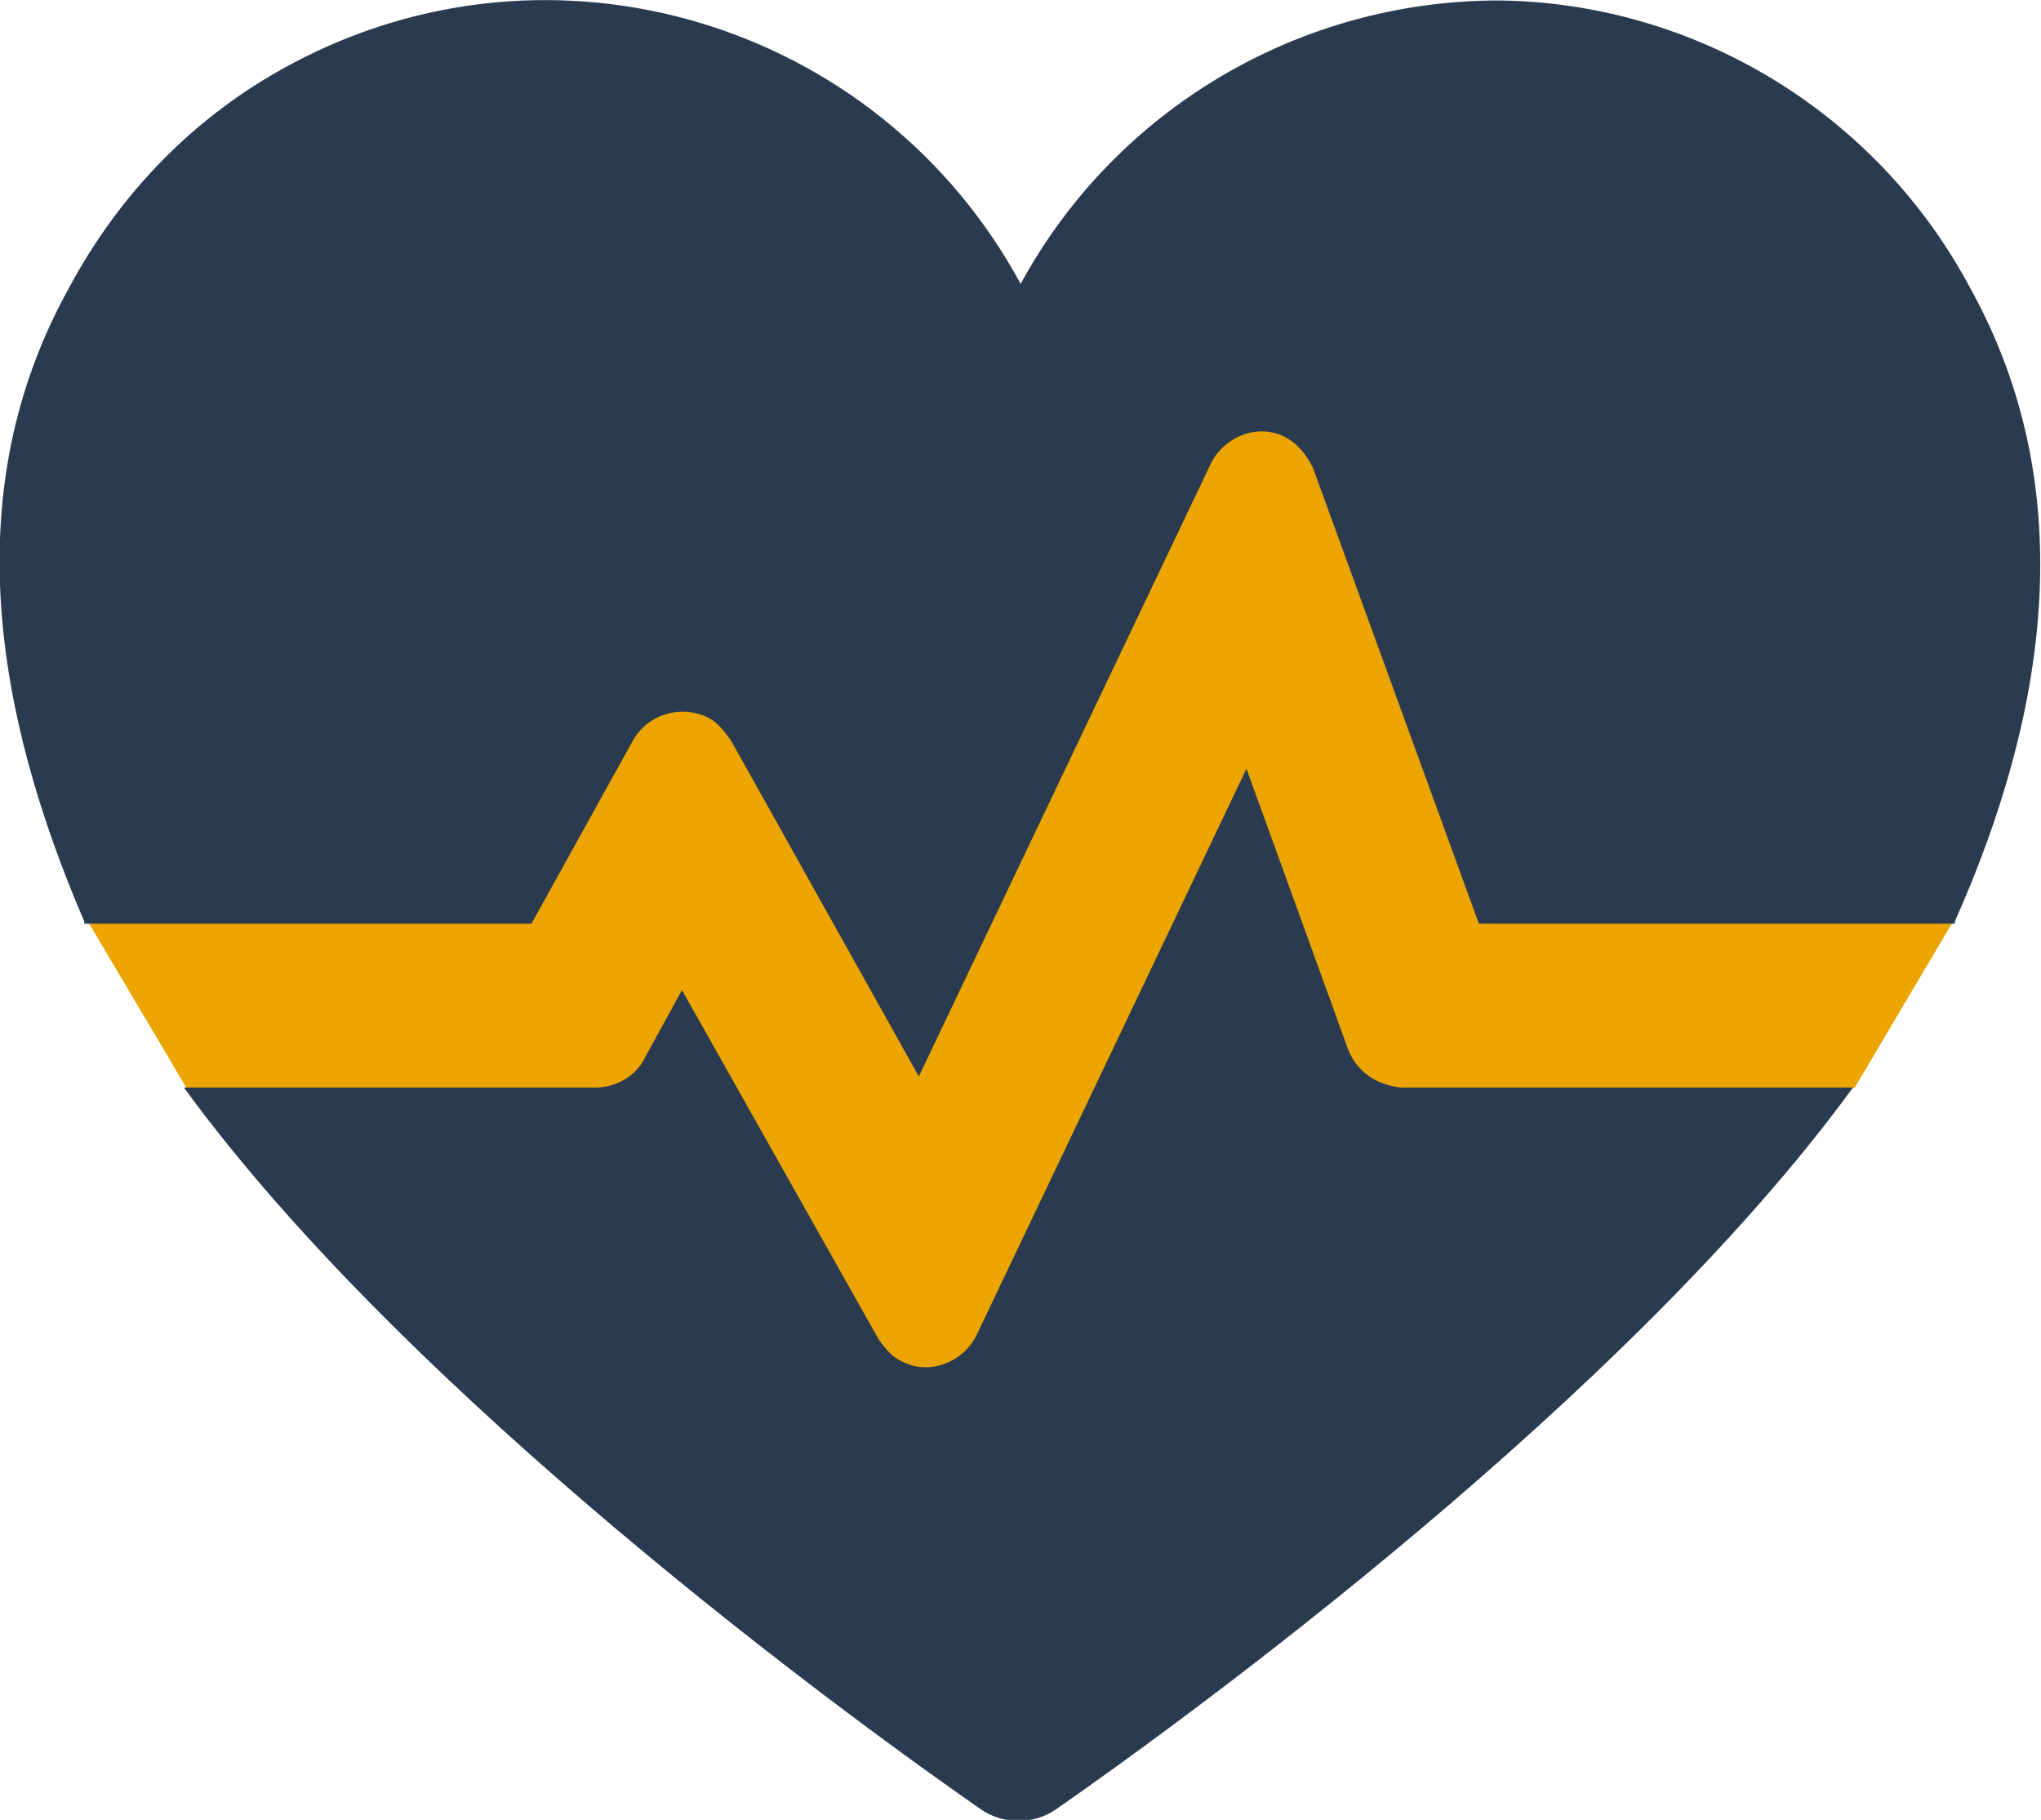
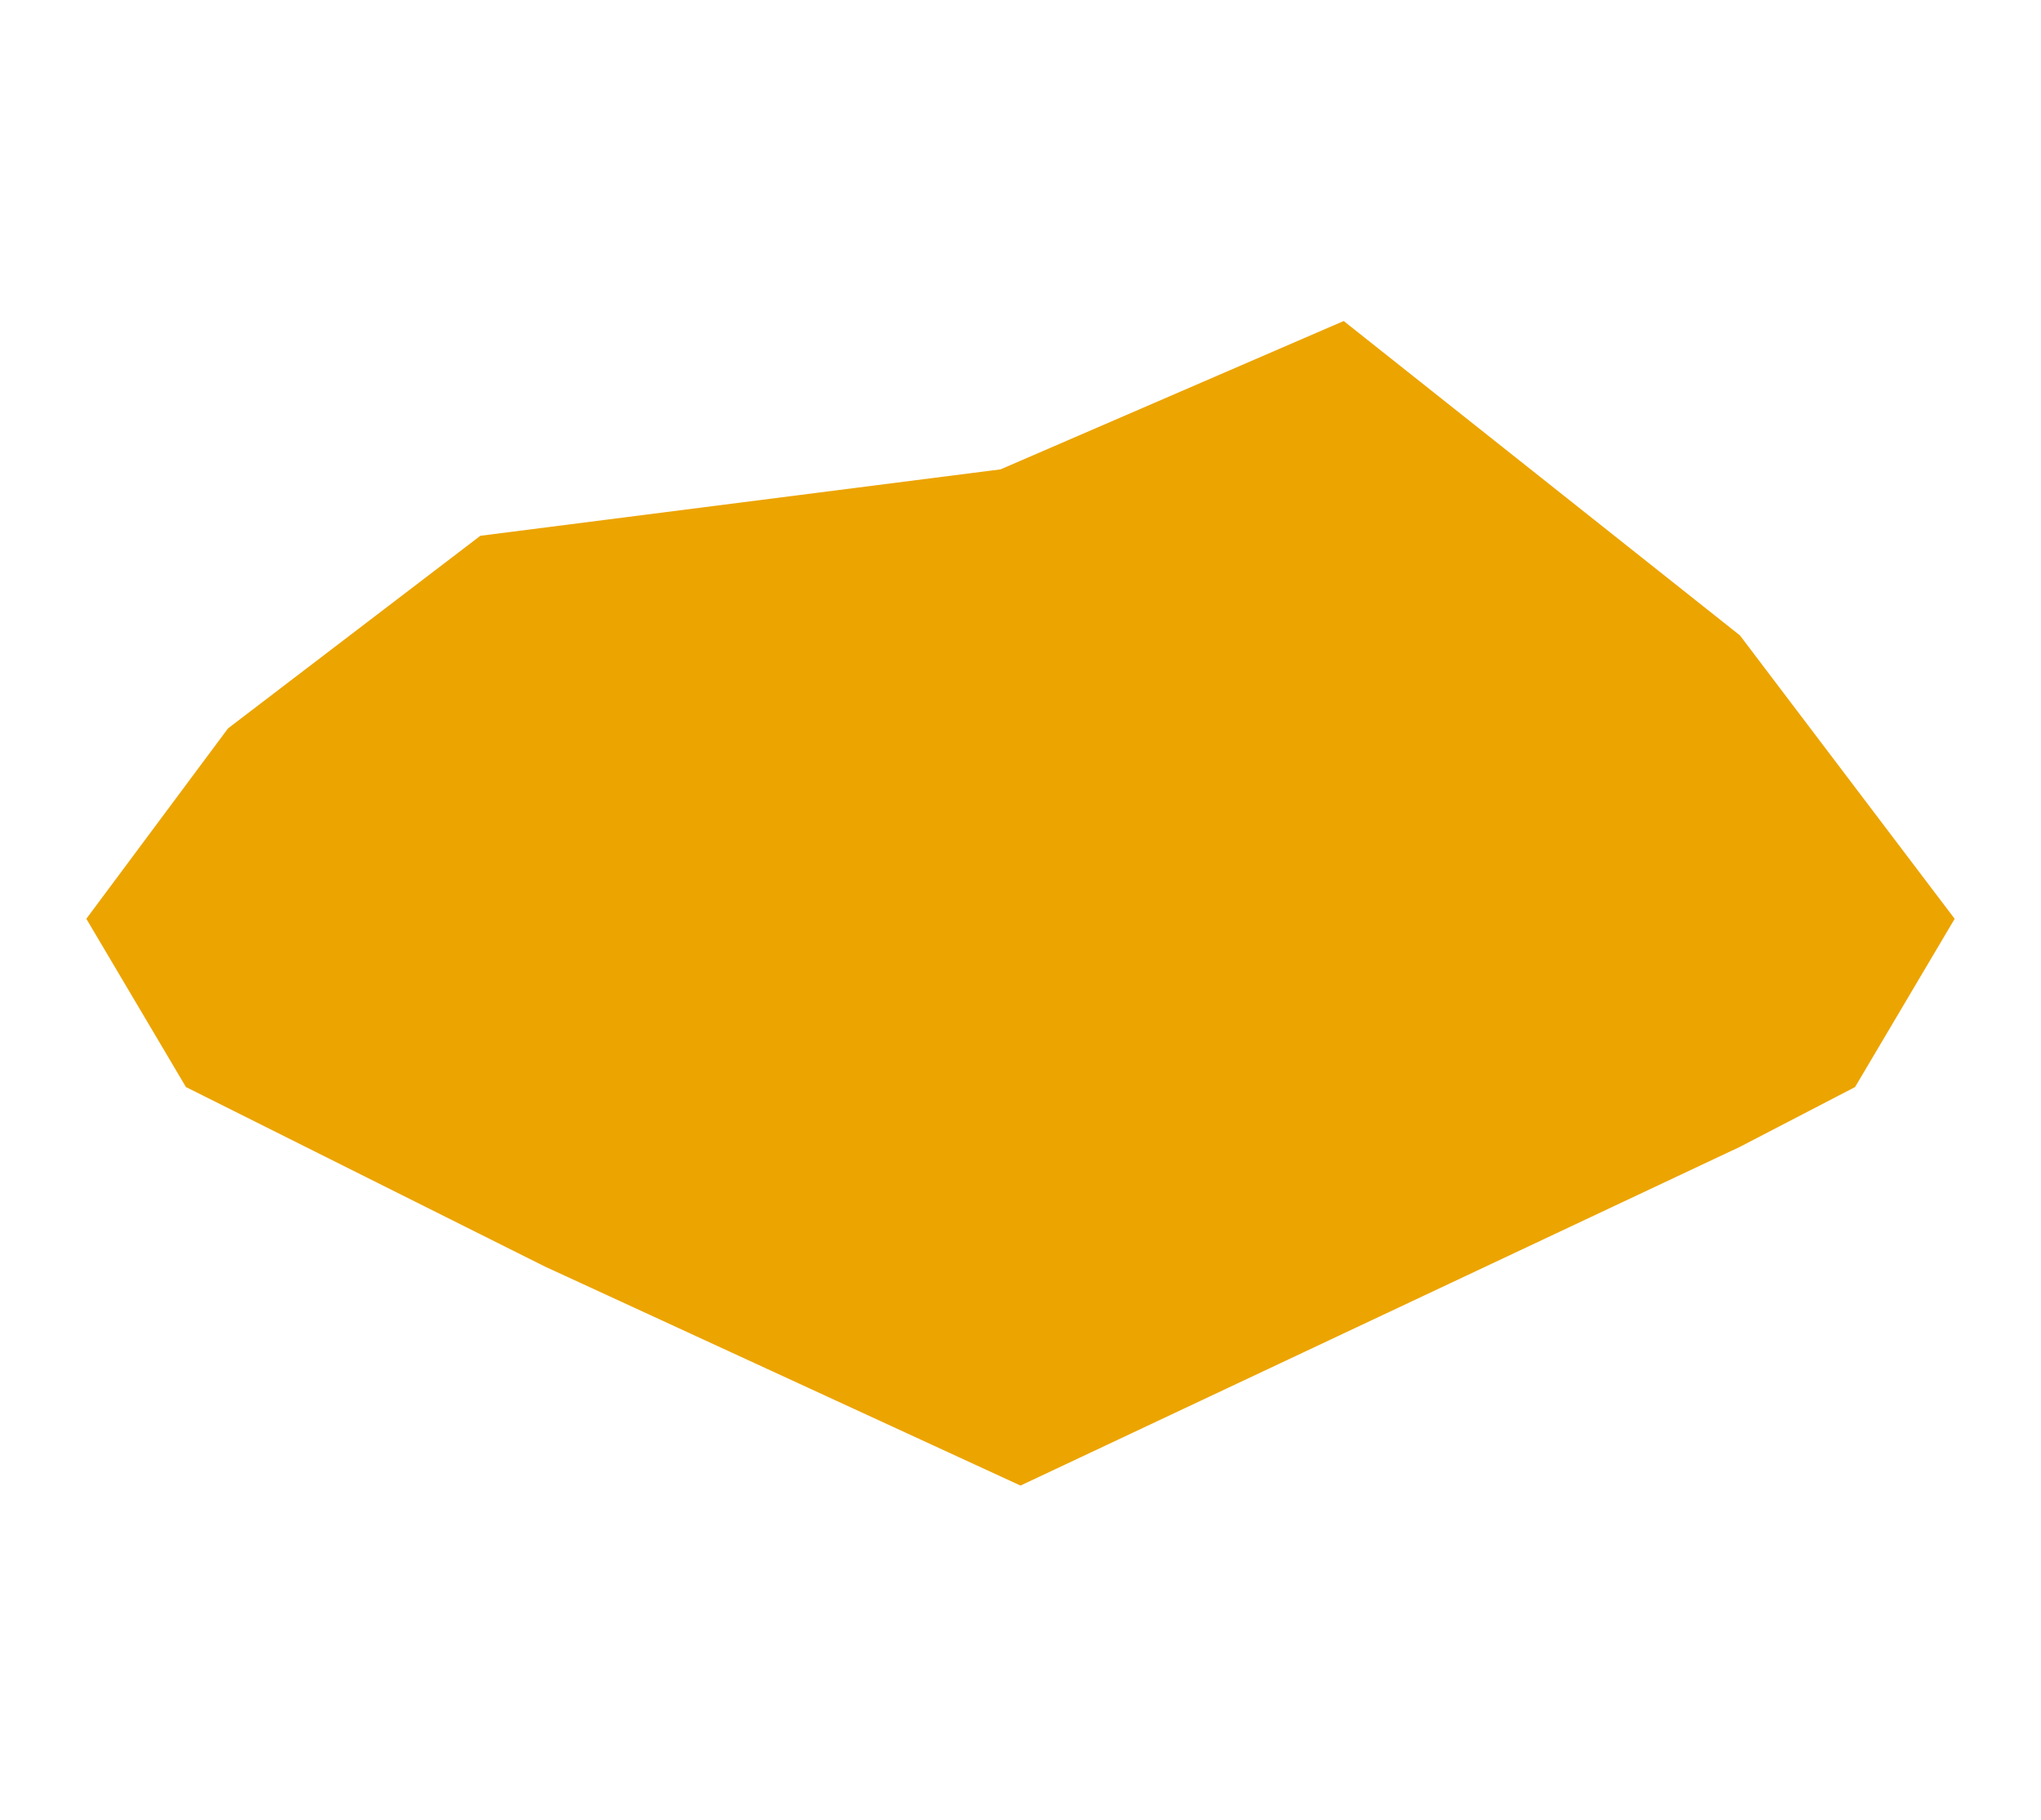
<svg xmlns="http://www.w3.org/2000/svg" version="1.1" id="Layer_1" x="0px" y="0px" viewBox="0 0 92.2 82.2" style="enable-background:new 0 0 92.2 82.2;" xml:space="preserve">
  <style type="text/css">
	.st0{fill:#ECA400;}
	.st1{fill:#2A3B50;}
</style>
  <polygon class="st0" points="3.9,41.5 8.4,49.1 24.6,57.2 46.1,67.1 78.6,51.8 83.8,49.1 88.3,41.5 78.6,28.7 60.7,14.5 45.2,21.2   21.7,24.2 10.3,32.9 " />
  <g id="Group_22" transform="translate(-1063.693 -292.479)">
    <g id="Group_21">
-       <path id="Path_30" class="st1" d="M1131.4,292.5c-9,0-17.3,4.9-21.6,12.8c-6.4-11.8-21.1-16.3-33-9.9c-4.3,2.3-7.7,5.8-10,10.1    c-5.1,9.2-3.3,19.3,0.7,28.6l0,0.1h20.2l4.6-8.3c0.7-1.2,2.2-1.6,3.4-1c0.4,0.2,0.7,0.6,1,1l8.5,15.2l13.2-27.7    c0.6-1.2,2.1-1.8,3.3-1.2c0.6,0.3,1,0.8,1.3,1.4l7.5,20.6h21.5l0-0.1c4.1-9.2,5.8-19.4,0.7-28.6    C1148.5,297.6,1140.3,292.6,1131.4,292.5z" />
-       <path id="Path_31" class="st1" d="M1124.6,339.9l-4.6-12.7l-12.2,25.6c-0.6,1.2-2.1,1.8-3.3,1.2c-0.5-0.2-0.8-0.6-1.1-1l-8.9-15.8    l-1.7,3.1c-0.4,0.8-1.3,1.3-2.2,1.3H1072c10.2,14,30.1,28.5,36,32.6c1,0.7,2.4,0.7,3.4,0c5.9-4.1,25.8-18.6,36-32.6H1127    C1125.9,341.5,1125,340.9,1124.6,339.9z" />
-     </g>
+       </g>
  </g>
</svg>